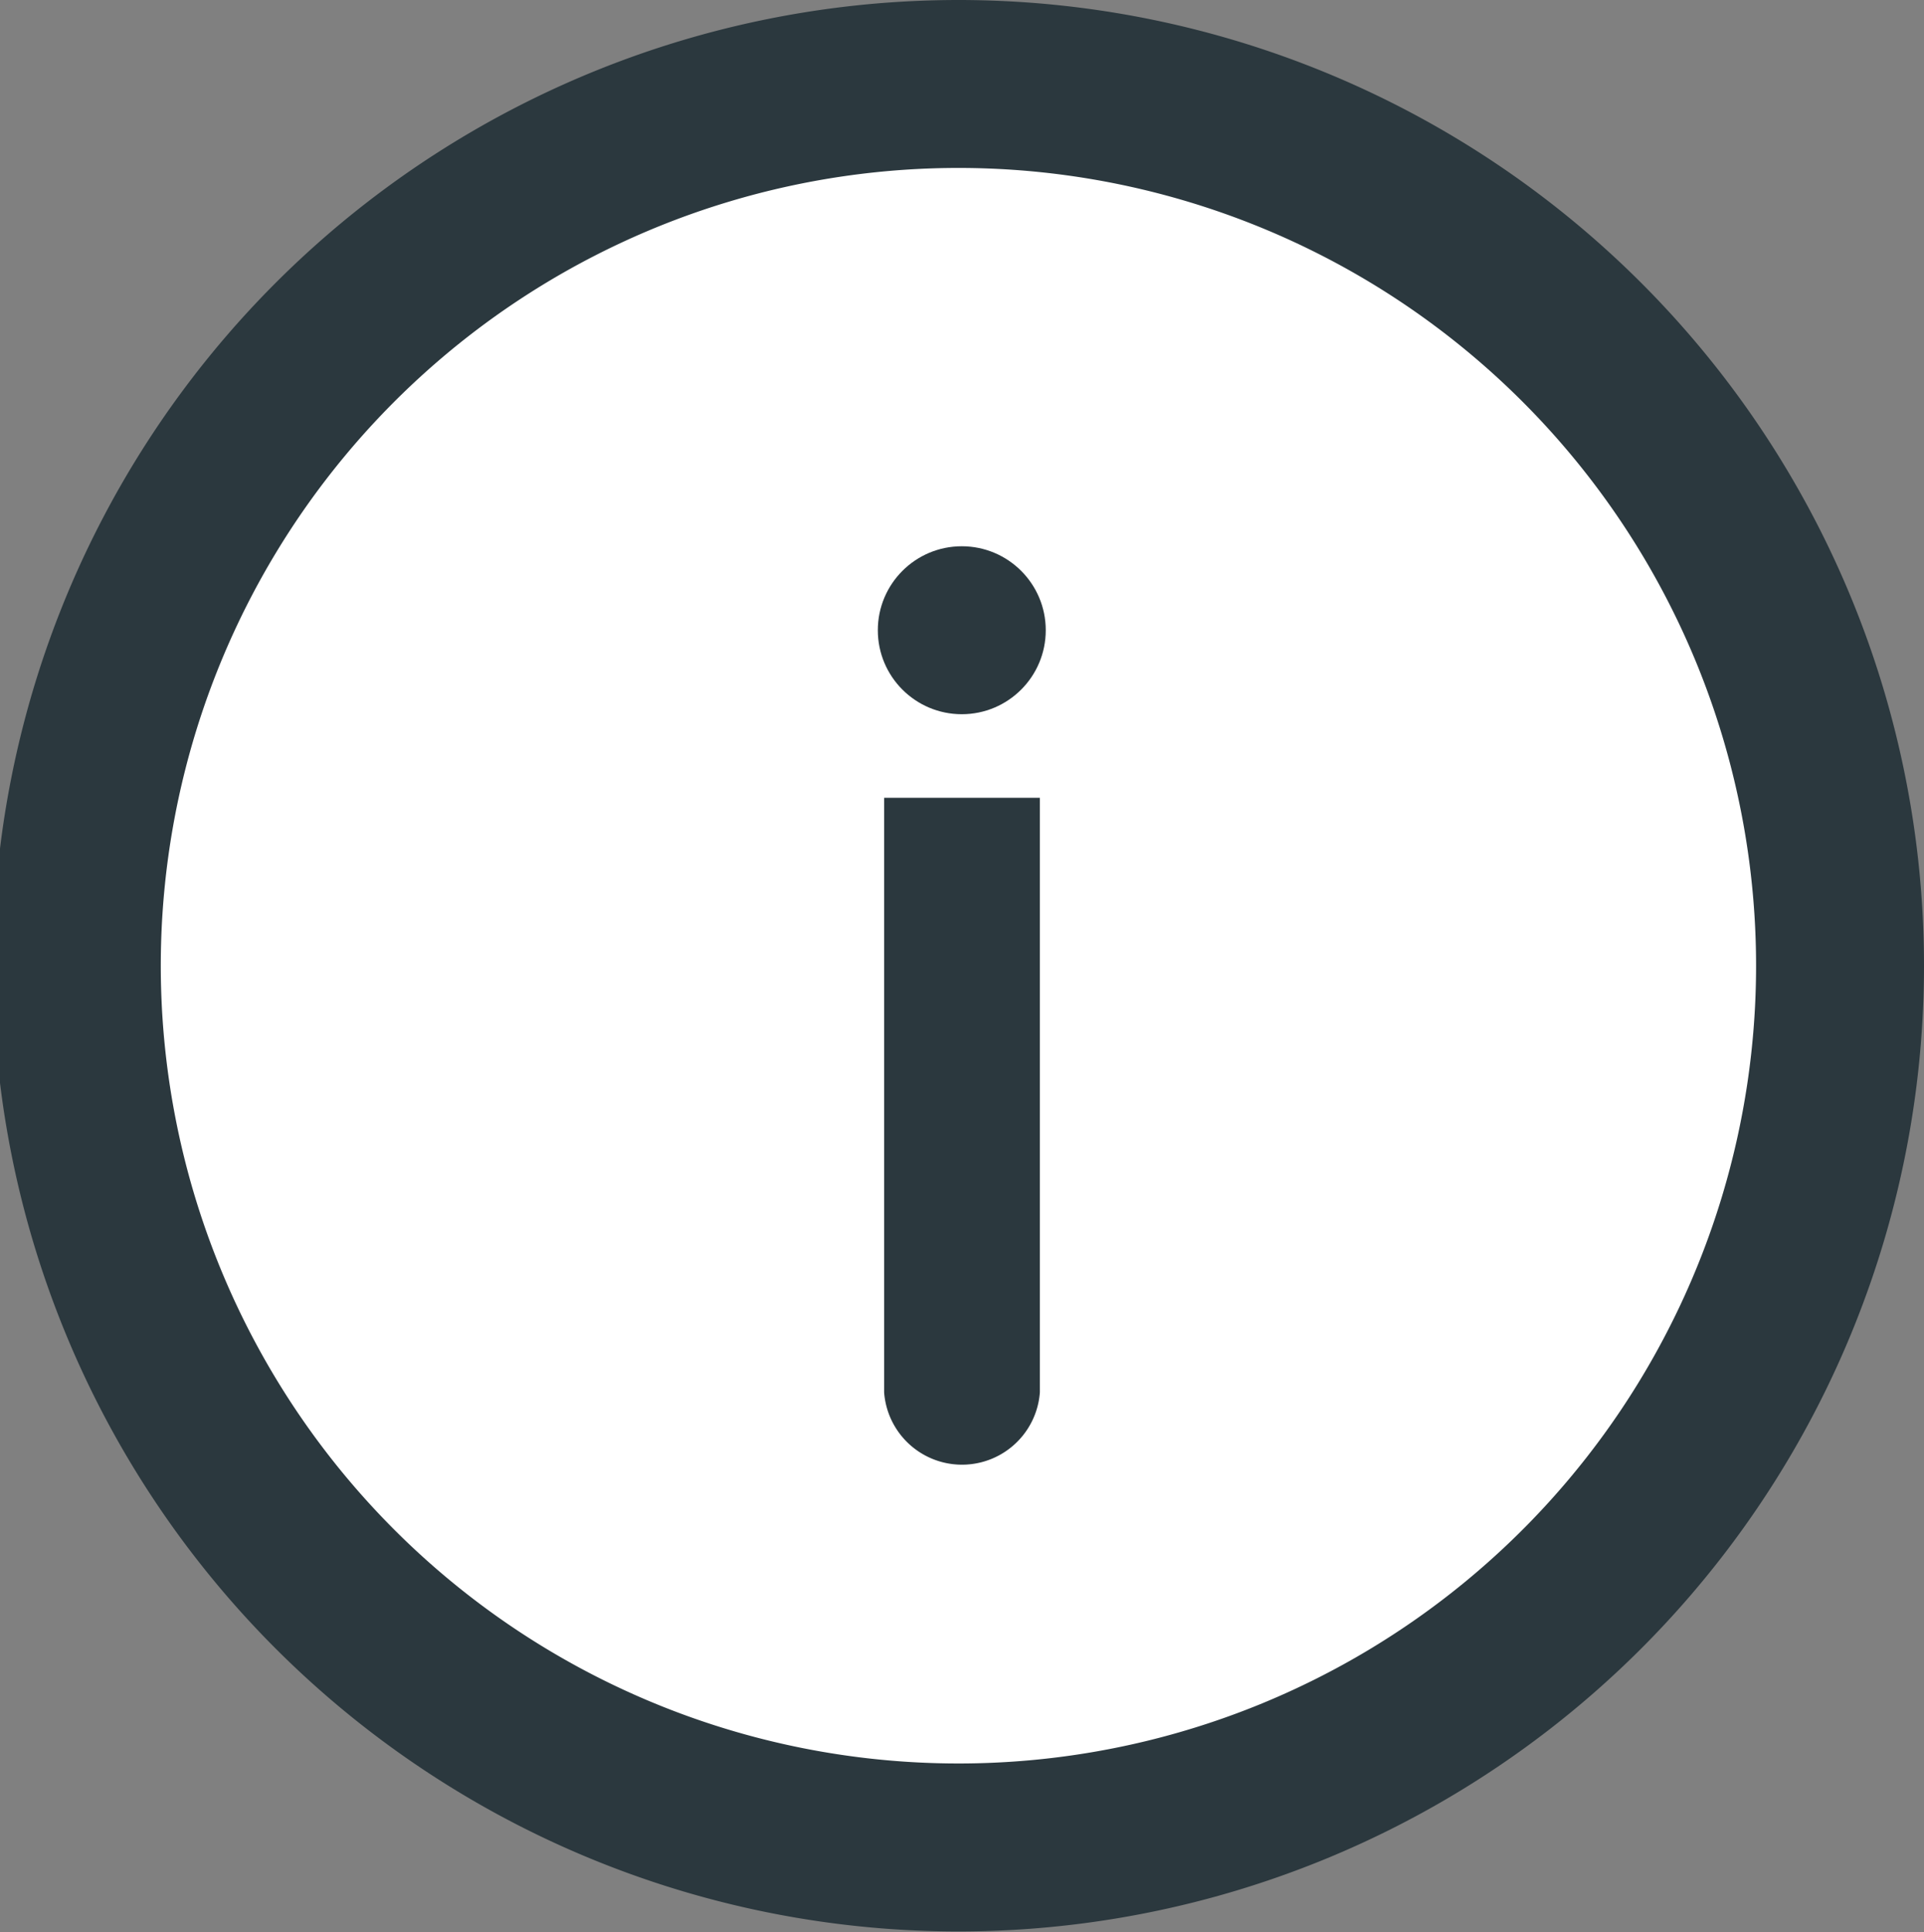
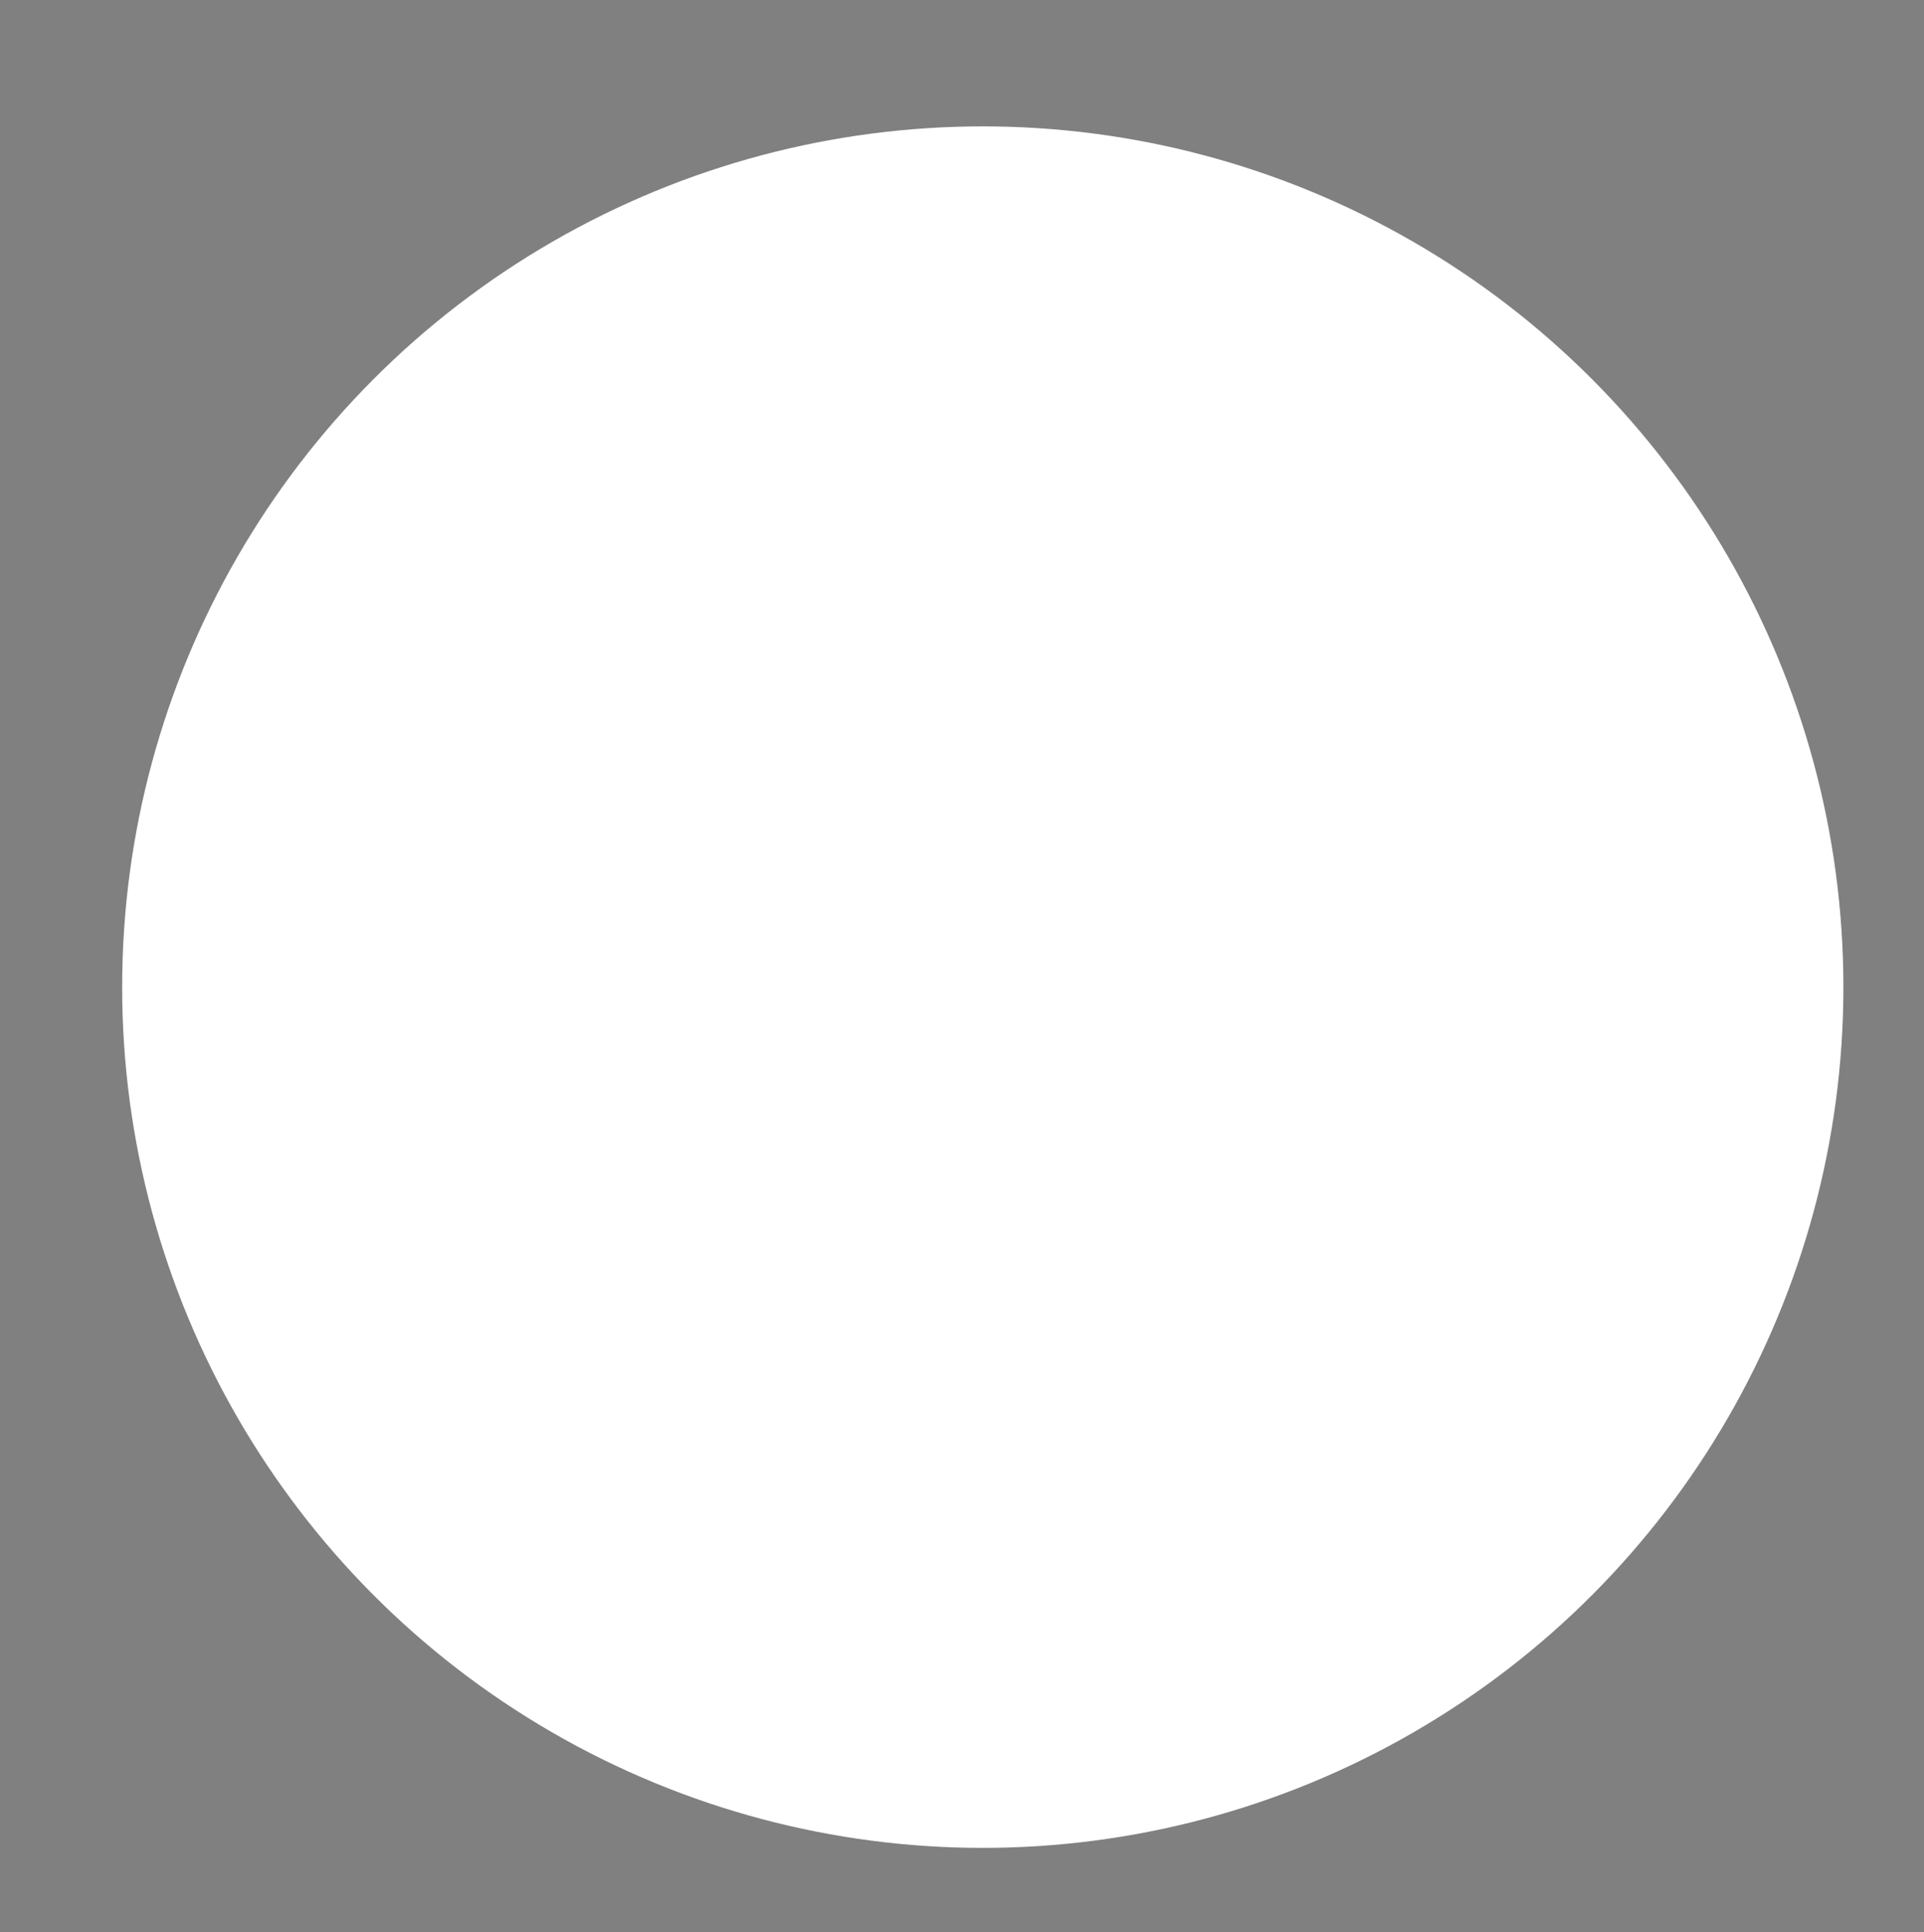
<svg xmlns="http://www.w3.org/2000/svg" viewBox="0 0 45.83 46.02">
  <rect x="0" y="0" width="45.83" height="46.02" fill="#808080" stroke="none" />
  <defs>
    <style>.cls-1{fill:#fff;}.cls-2{fill:#2b383e;}</style>
  </defs>
  <g id="Layer_2" data-name="Layer 2">
    <g id="Labels">
      <circle class="cls-1" cx="23.41" cy="23.51" r="20.5" />
-       <path class="cls-2" d="M24.77,19V33.16a1.86,1.86,0,0,1-3.71,0V19" />
-       <path class="cls-2" d="M22.91,46A23,23,0,1,1,45.83,23,23,23,0,0,1,22.91,46Zm0-42A19,19,0,1,0,41.83,23,19,19,0,0,0,22.91,4Z" />
-       <circle class="cls-2" cx="22.91" cy="15.01" r="2" />
    </g>
  </g>
</svg>